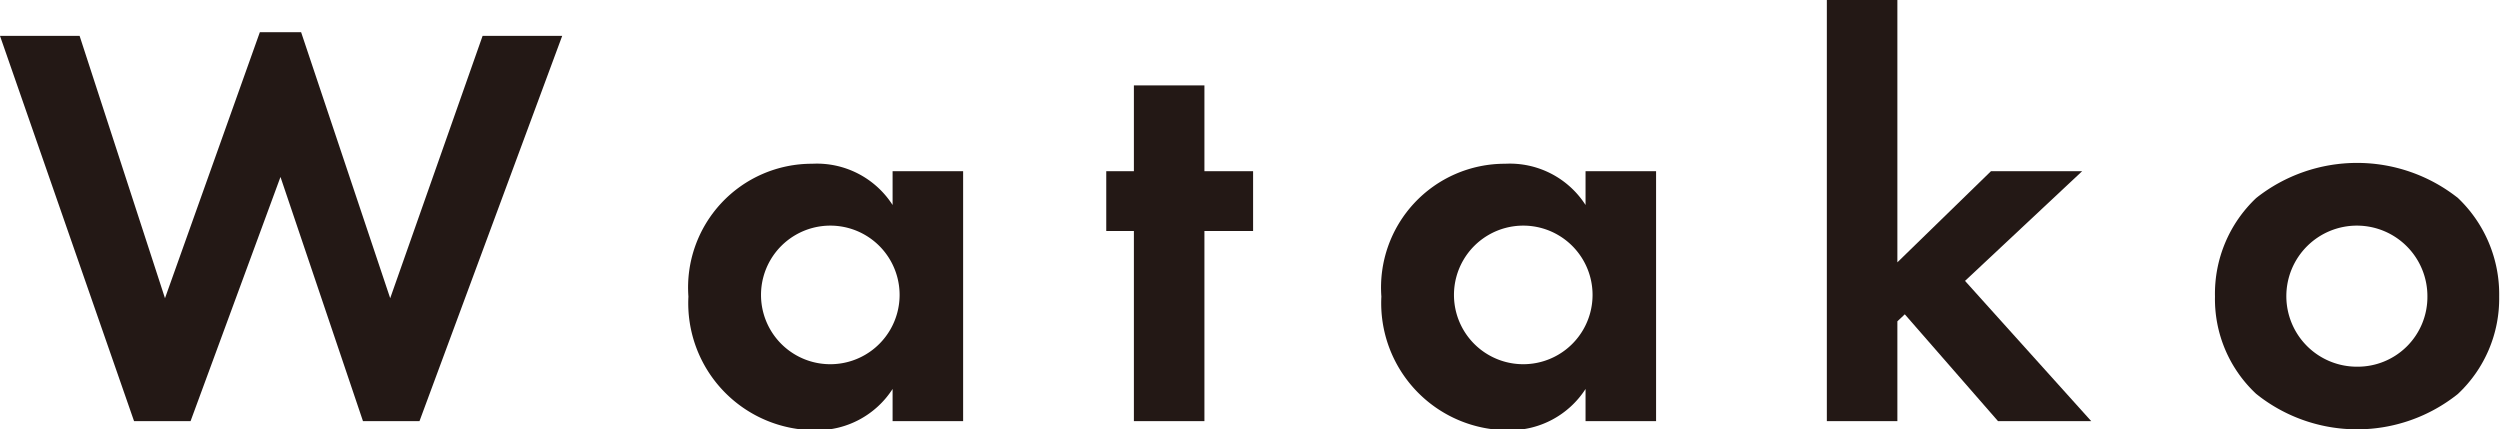
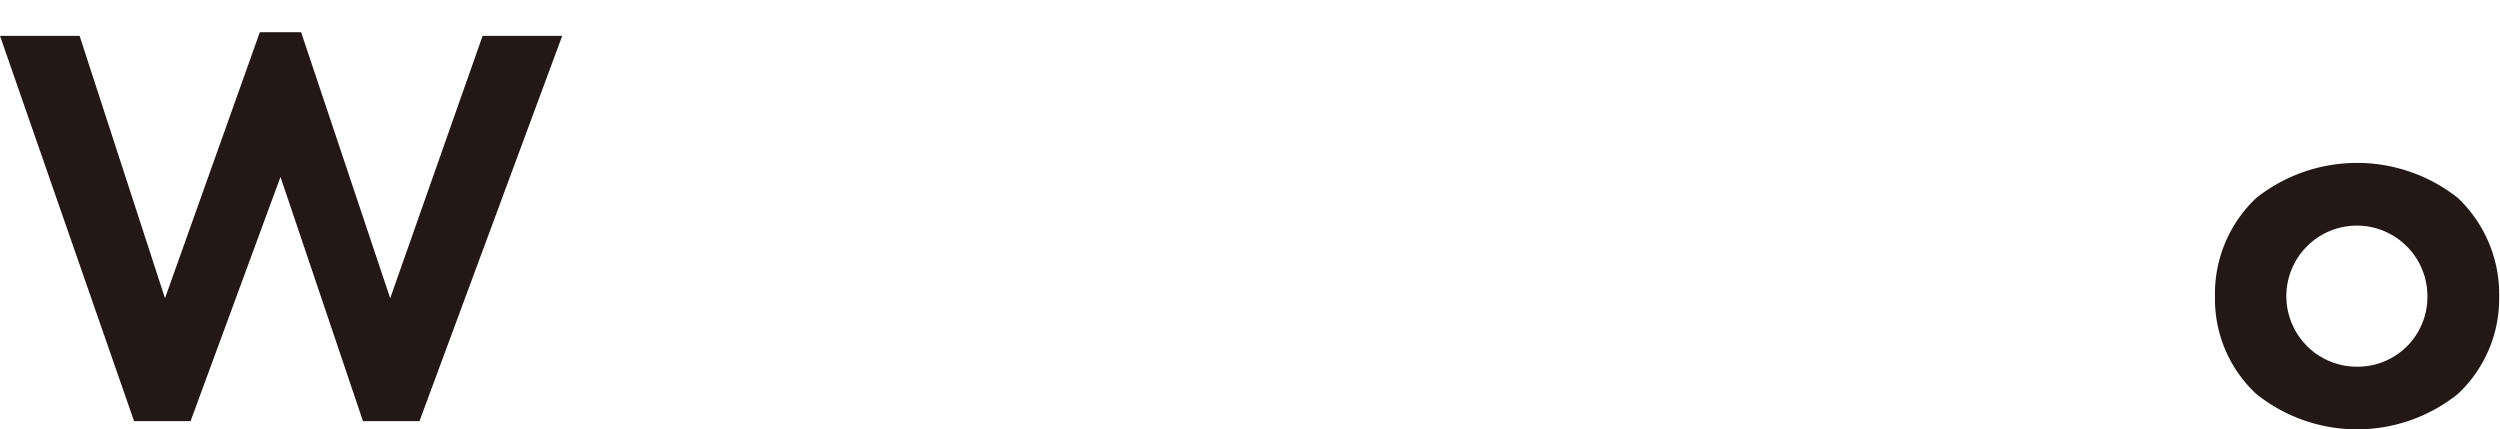
<svg xmlns="http://www.w3.org/2000/svg" viewBox="0 0 60.61 10.41">
  <defs>
    <style>.cls-1{fill:#231815;}</style>
  </defs>
  <g id="レイヤー_2" data-name="レイヤー 2">
    <g id="文字">
      <path class="cls-1" d="M4.62,10.21H3.25L0,.87H1.93L4,7.23,6.3.78h1L9.46,7.23,11.7.87h1.93l-3.46,9.34H8.8l-2-5.92Z" />
-       <path class="cls-1" d="M21.64,4.15h1.71v6.06H21.64V9.43a2.18,2.18,0,0,1-1.86,1,3.08,3.08,0,0,1-3.09-3.24,3,3,0,0,1,3-3.22,2.18,2.18,0,0,1,1.95,1Zm-3.19,3a1.68,1.68,0,1,0,3.36,0,1.68,1.68,0,1,0-3.36,0Z" />
-       <path class="cls-1" d="M29.2,5.6v4.61H27.49V5.6h-.67V4.15h.67V2.07H29.2V4.15h1.18V5.6Z" />
-       <path class="cls-1" d="M38.44,4.15h1.71v6.06H38.44V9.43a2.18,2.18,0,0,1-1.86,1,3.08,3.08,0,0,1-3.09-3.24,3,3,0,0,1,3-3.22,2.18,2.18,0,0,1,1.95,1Zm-3.19,3a1.68,1.68,0,1,0,3.36,0,1.68,1.68,0,1,0-3.36,0Z" />
-       <path class="cls-1" d="M46,0V6.36l2.27-2.21h2.21L47.64,6.81l3.06,3.4H48.44L46.18,7.62,46,7.79v2.42H44.29V0Z" />
      <path class="cls-1" d="M59.59,4.8a3.22,3.22,0,0,1,1,2.39,3.17,3.17,0,0,1-1,2.36,3.91,3.91,0,0,1-4.89,0,3.14,3.14,0,0,1-1-2.36,3.19,3.19,0,0,1,1-2.39,3.94,3.94,0,0,1,4.89,0Zm-.74,2.39a1.71,1.71,0,1,0-1.71,1.7A1.69,1.69,0,0,0,58.85,7.19Z" />
    </g>
  </g>
</svg>